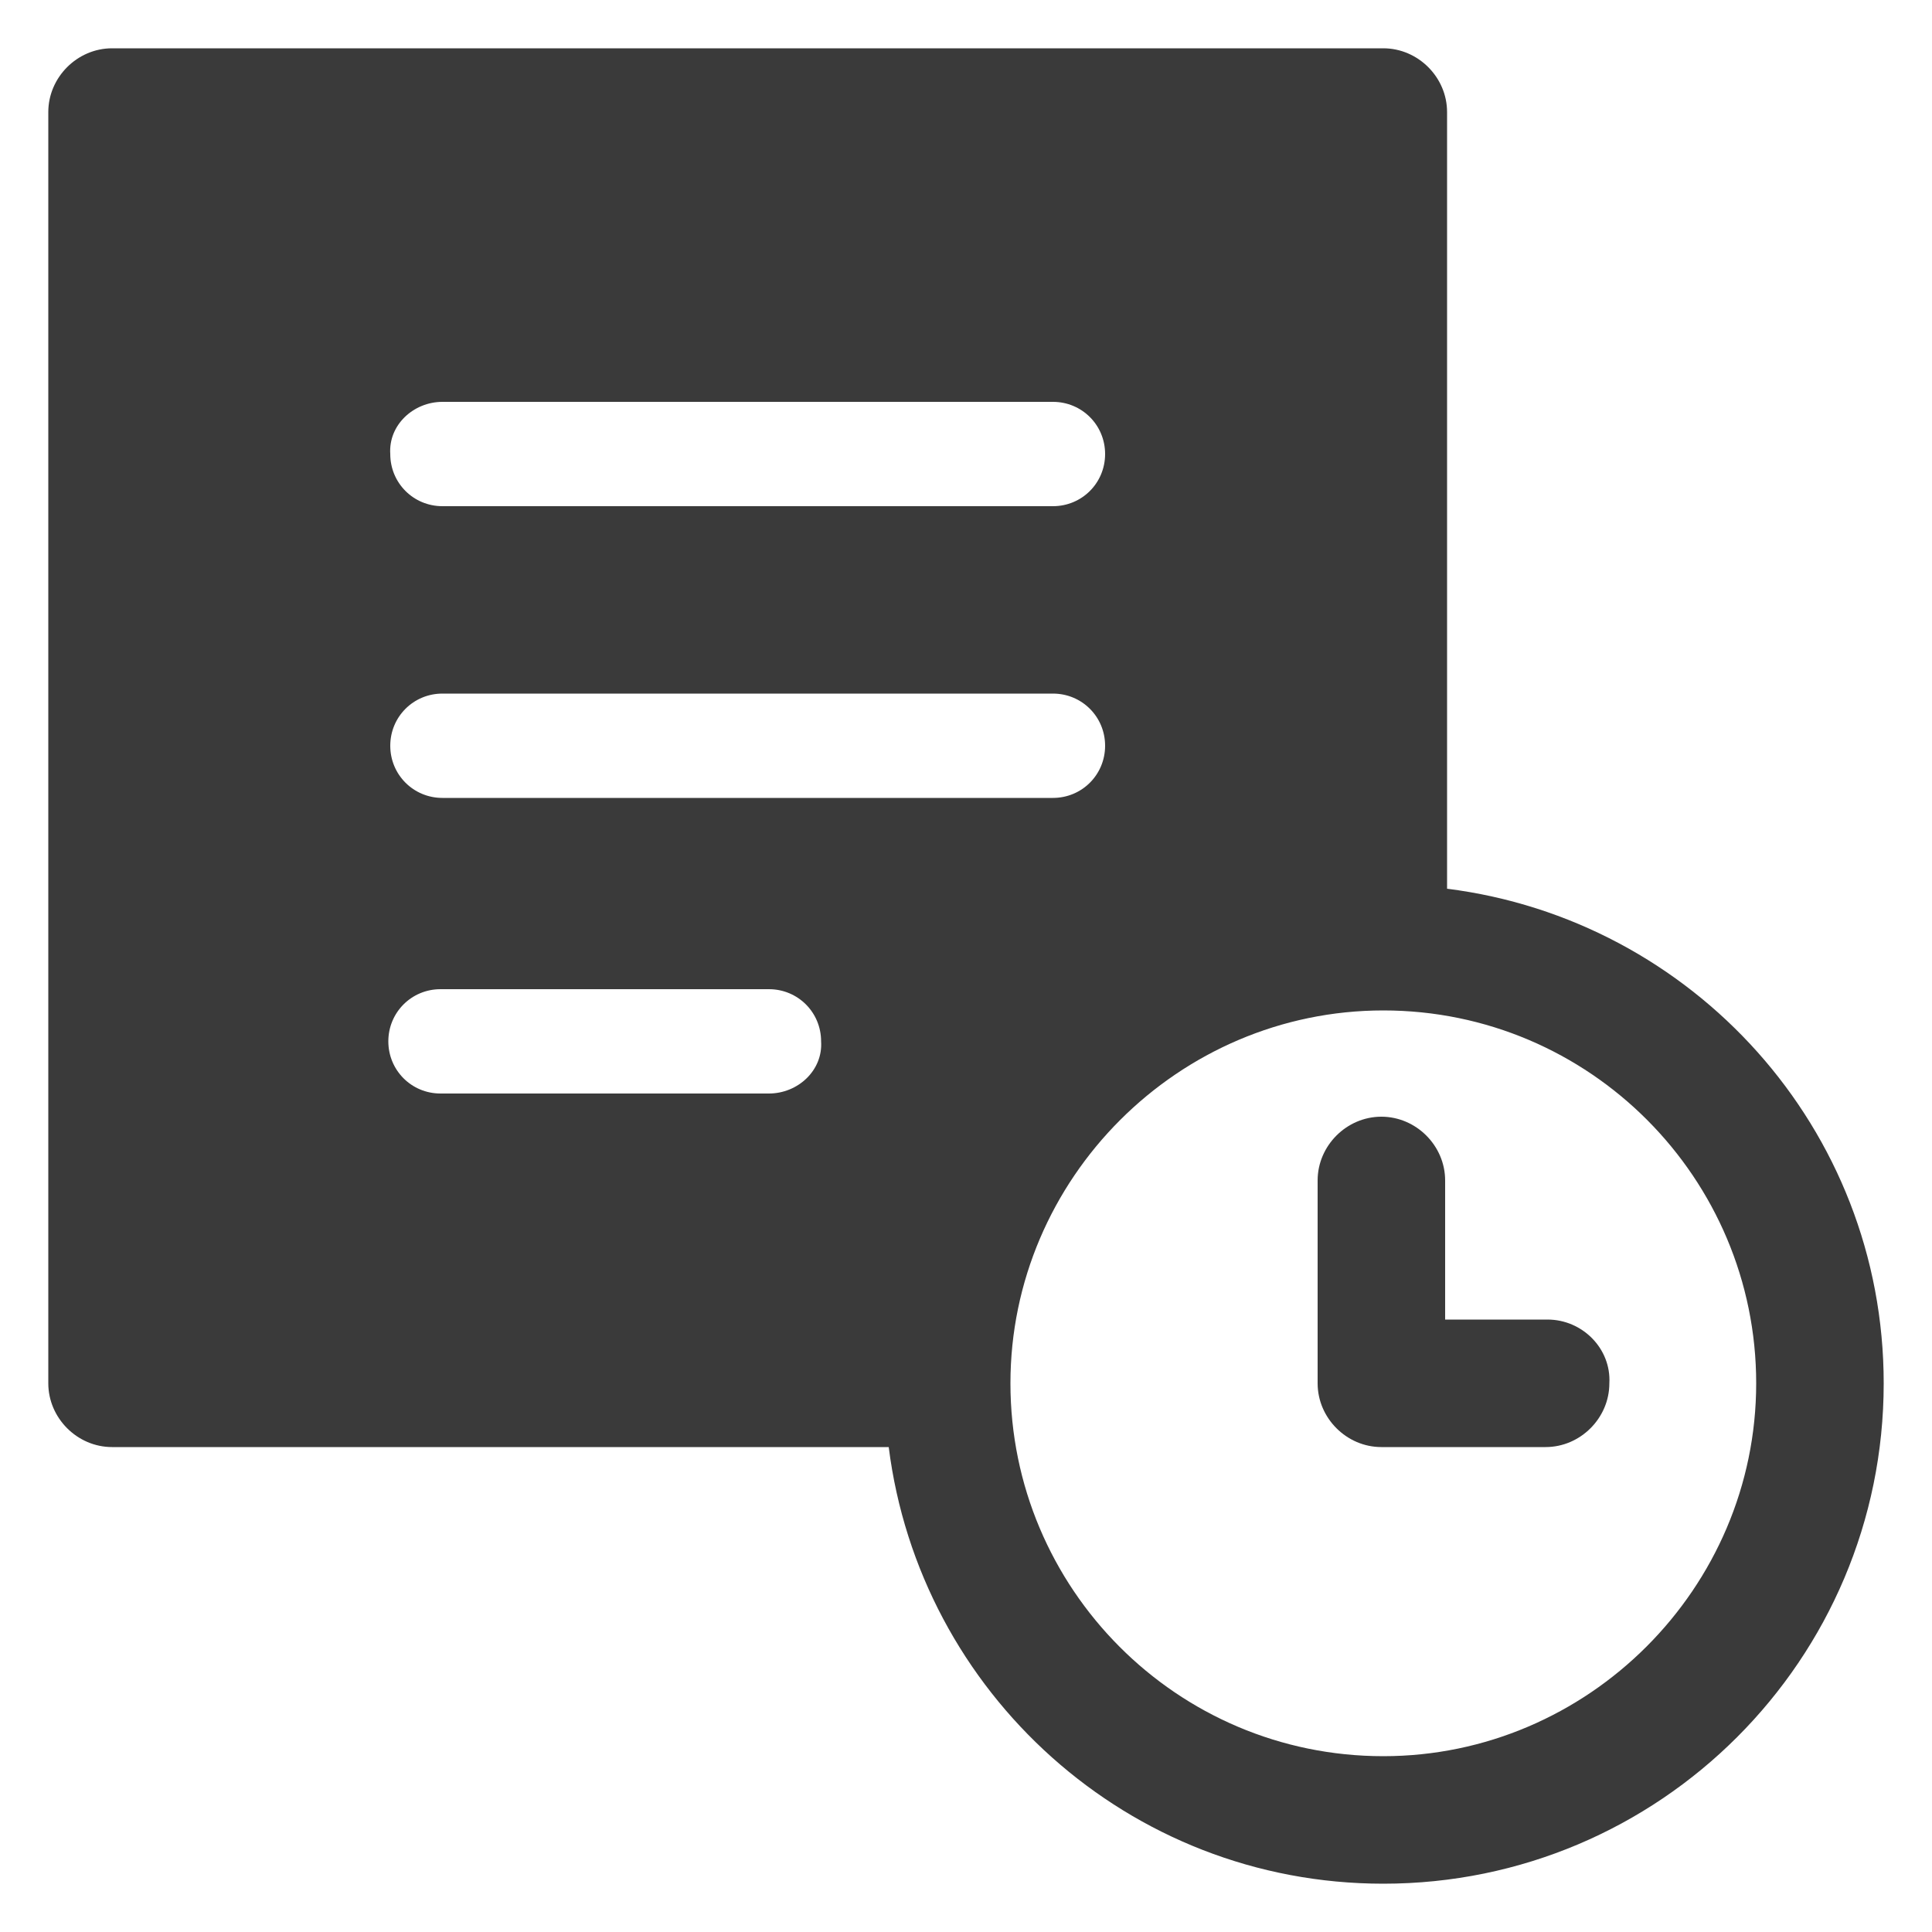
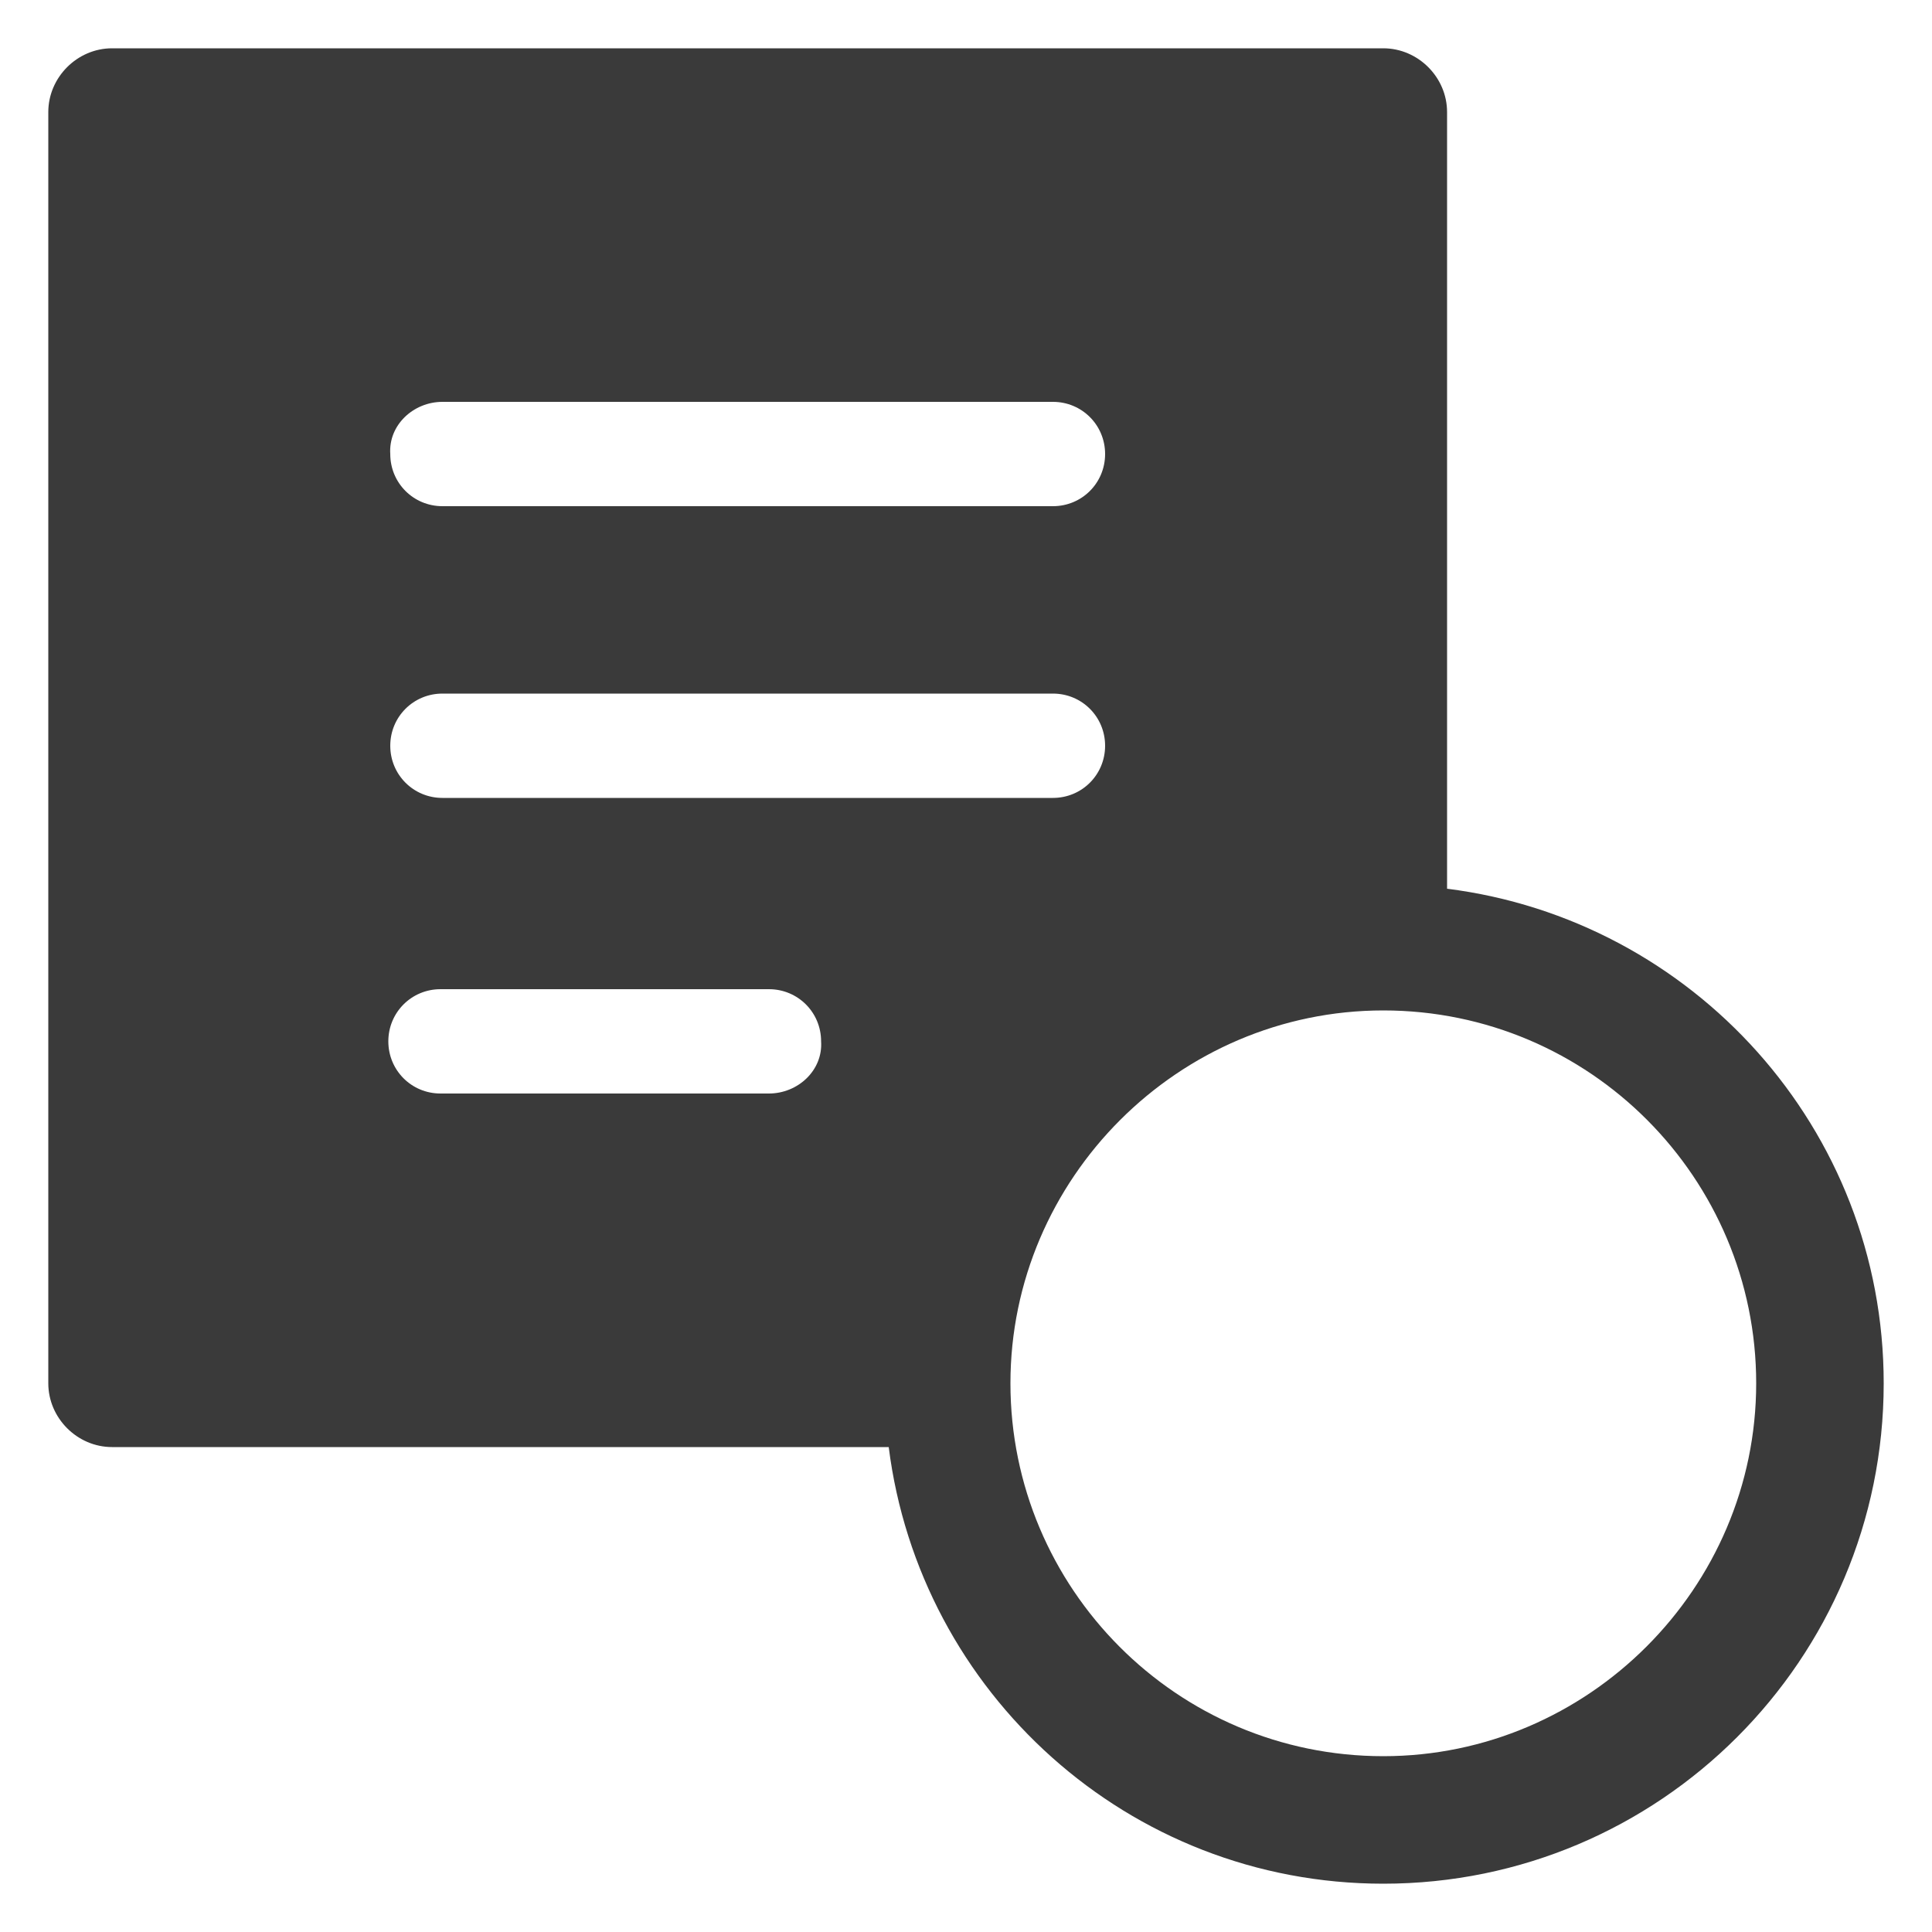
<svg xmlns="http://www.w3.org/2000/svg" xmlns:ns1="http://ns.adobe.com/AdobeIllustrator/10.0/" height="100px" width="100px" fill="#3a3a3a" version="1.1" x="0px" y="0px" viewBox="0 0 100 100" style="enable-background:new 0 0 100 100;" xml:space="preserve">
  <g>
    <g ns1:extraneous="self">
      <g>
        <path d="M5273.1,2400.1v-2c0-2.8-5-4-9.7-4s-9.7,1.3-9.7,4v2c0,1.8,0.7,3.6,2,4.9l5,4.9c0.3,0.3,0.4,0.6,0.4,1v6.4     c0,0.4,0.2,0.7,0.6,0.8l2.9,0.9c0.5,0.1,1-0.2,1-0.8v-7.2c0-0.4,0.2-0.7,0.4-1l5.1-5C5272.4,2403.7,5273.1,2401.9,5273.1,2400.1z      M5263.4,2400c-4.8,0-7.4-1.3-7.5-1.8v0c0.1-0.5,2.7-1.8,7.5-1.8c4.8,0,7.3,1.3,7.5,1.8C5270.7,2398.7,5268.2,2400,5263.4,2400z" />
        <path d="M5268.4,2410.3c-0.6,0-1,0.4-1,1c0,0.6,0.4,1,1,1h4.3c0.6,0,1-0.4,1-1c0-0.6-0.4-1-1-1H5268.4z" />
-         <path d="M5272.7,2413.7h-4.3c-0.6,0-1,0.4-1,1c0,0.6,0.4,1,1,1h4.3c0.6,0,1-0.4,1-1C5273.7,2414.1,5273.3,2413.7,5272.7,2413.7z" />
        <path d="M5272.7,2417h-4.3c-0.6,0-1,0.4-1,1c0,0.6,0.4,1,1,1h4.3c0.6,0,1-0.4,1-1C5273.7,2417.5,5273.3,2417,5272.7,2417z" />
      </g>
      <g>
        <path d="M74.9,46V5.8c0-1.8-1.5-3.3-3.3-3.3H5.8C4,2.5,2.5,4,2.5,5.8v65.8c0,1.8,1.5,3.3,3.3,3.3H46     c1.6,12.7,12.4,22.6,25.6,22.6c14.3,0,25.9-11.6,25.9-25.9C97.5,58.4,87.6,47.6,74.9,46z M22.9,20.8h31.6c1.5,0,2.7,1.2,2.7,2.7     c0,1.5-1.2,2.7-2.7,2.7H22.9c-1.5,0-2.7-1.2-2.7-2.7C20.1,22,21.4,20.8,22.9,20.8z M22.9,35.9h31.6c1.5,0,2.7,1.2,2.7,2.7     s-1.2,2.7-2.7,2.7H22.9c-1.5,0-2.7-1.2-2.7-2.7S21.4,35.9,22.9,35.9z M39.8,56.6h-17c-1.5,0-2.7-1.2-2.7-2.7     c0-1.5,1.2-2.7,2.7-2.7h17c1.5,0,2.7,1.2,2.7,2.7C42.6,55.4,41.3,56.6,39.8,56.6z M71.6,90.9c-10.7,0-19.3-8.7-19.3-19.3     s8.7-19.3,19.3-19.3c10.7,0,19.3,8.7,19.3,19.3S82.2,90.9,71.6,90.9z" />
-         <path d="M80.1,68.3h-5.3v-7.2c0-1.8-1.5-3.3-3.3-3.3s-3.3,1.5-3.3,3.3v10.5c0,1.8,1.5,3.3,3.3,3.3h8.5c1.8,0,3.3-1.5,3.3-3.3     C83.4,69.8,81.9,68.3,80.1,68.3z" />
      </g>
    </g>
  </g>
</svg>